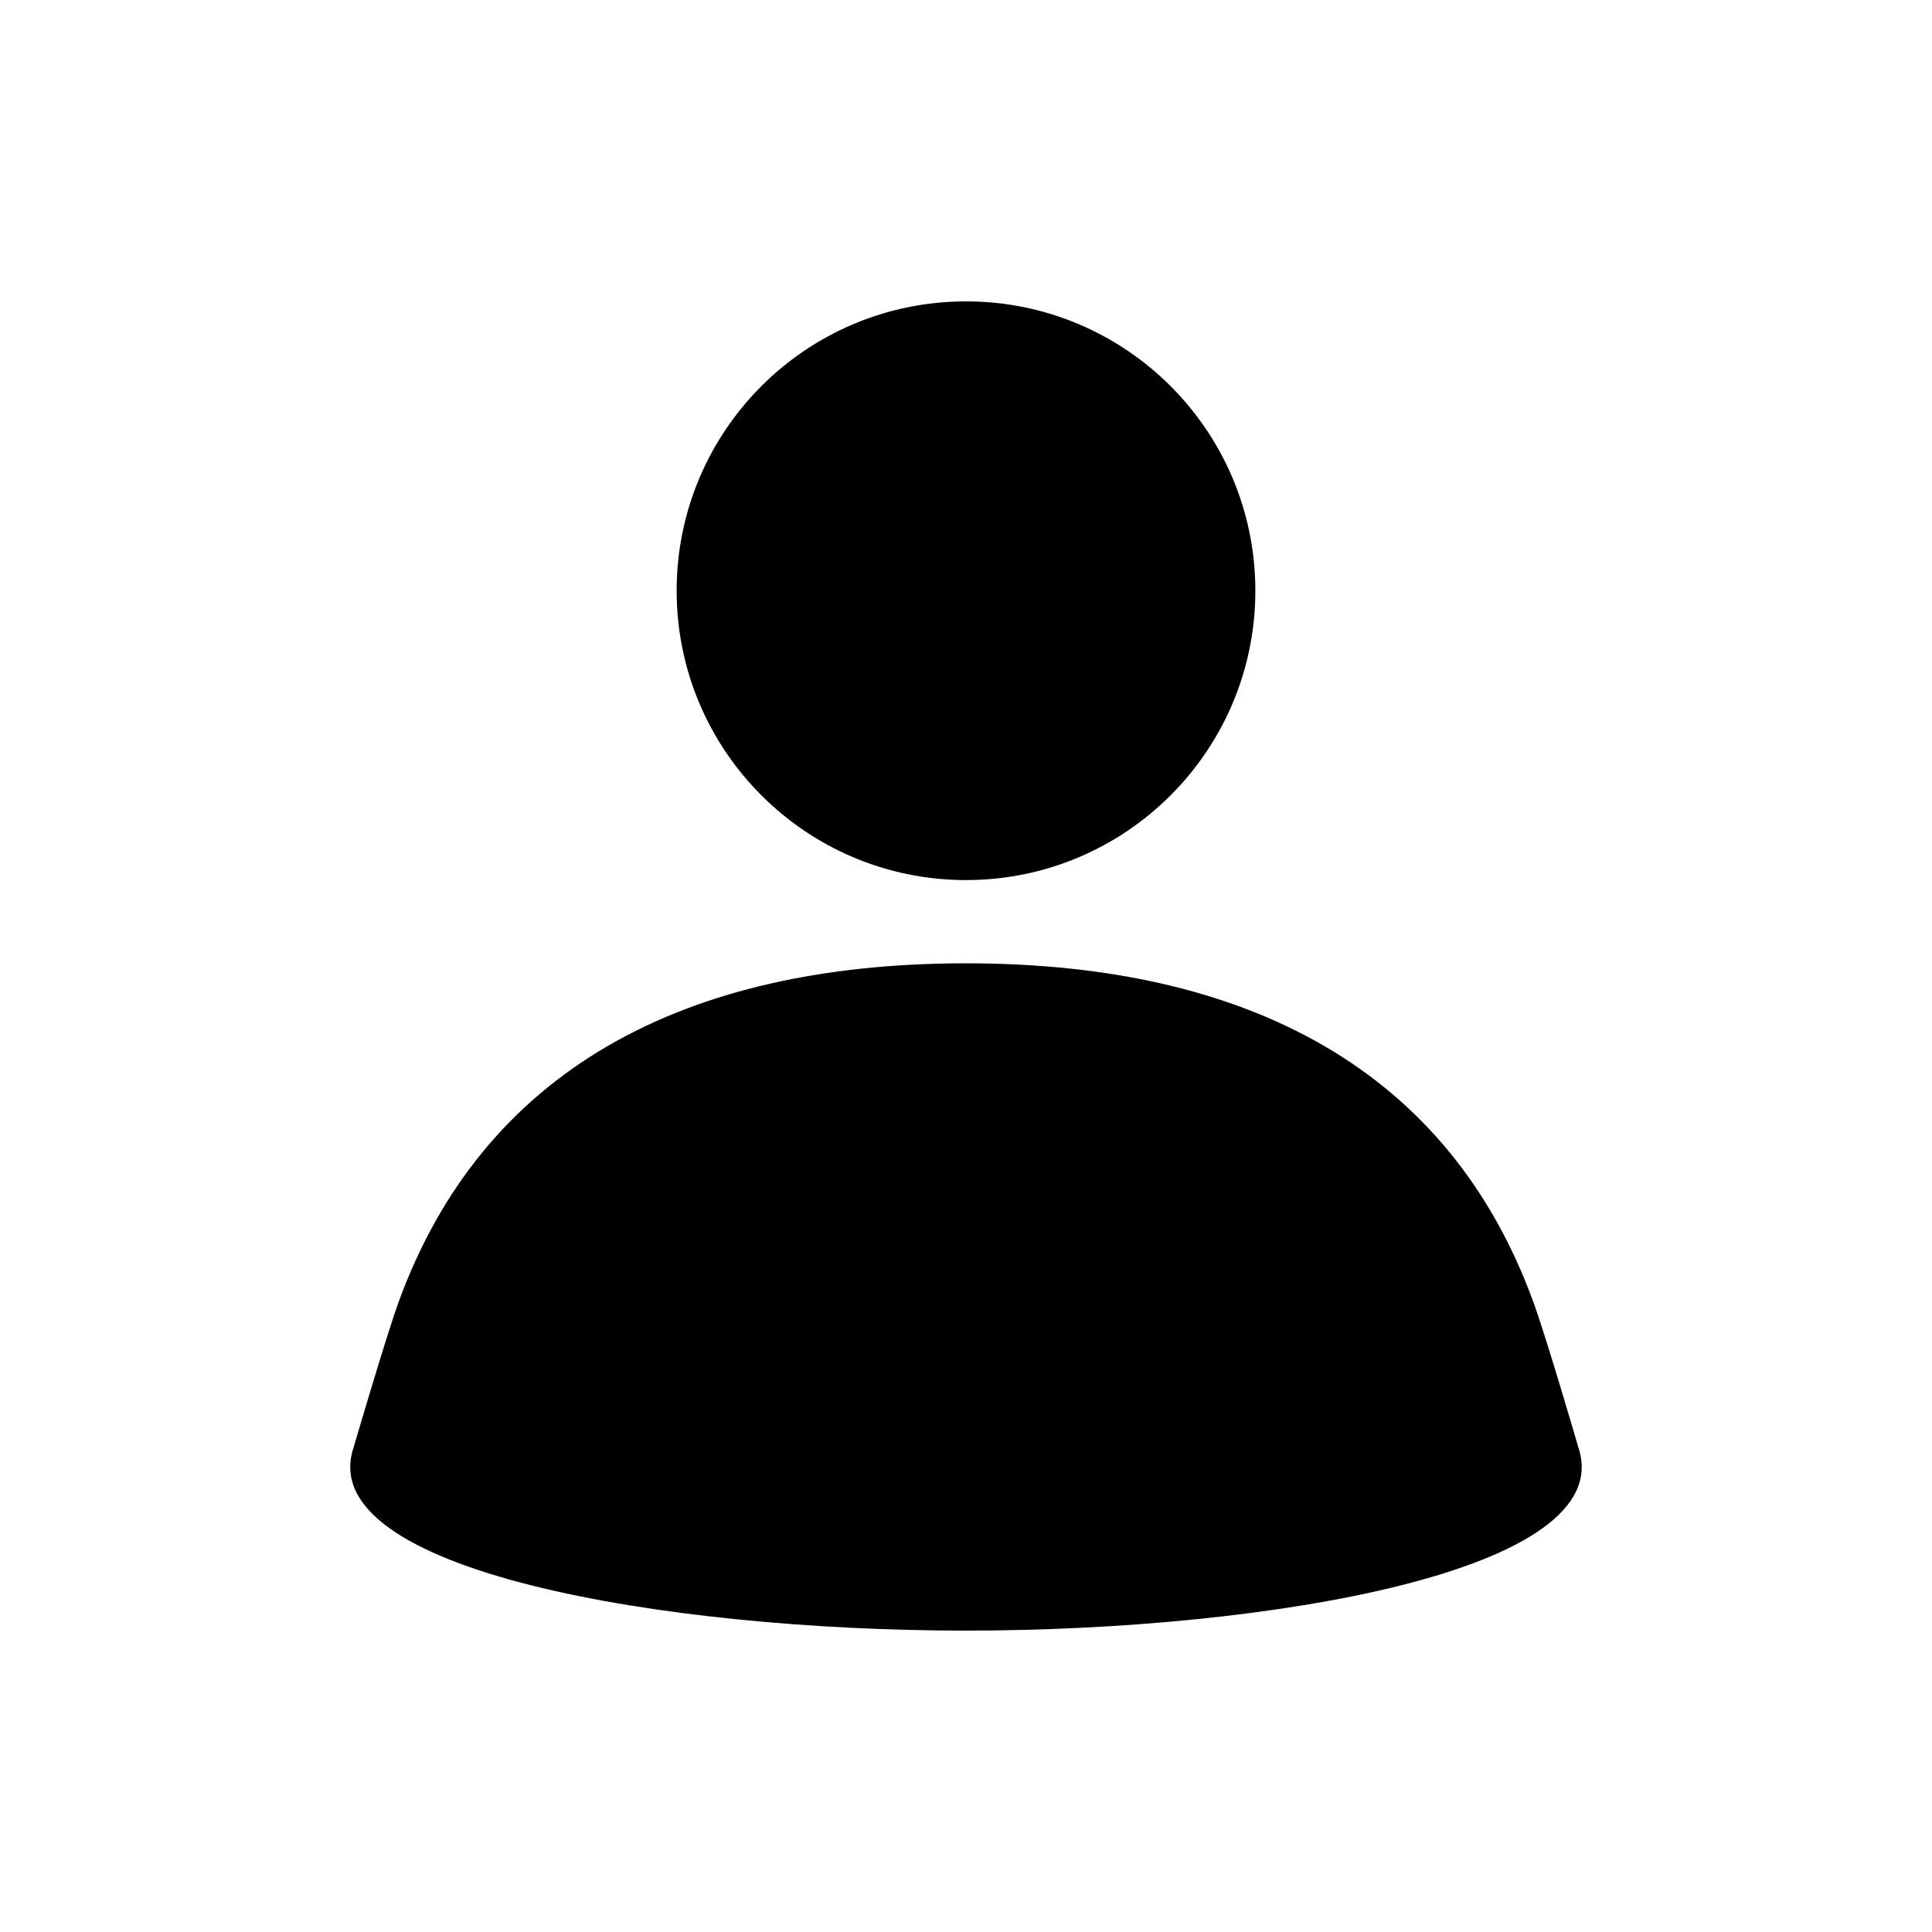
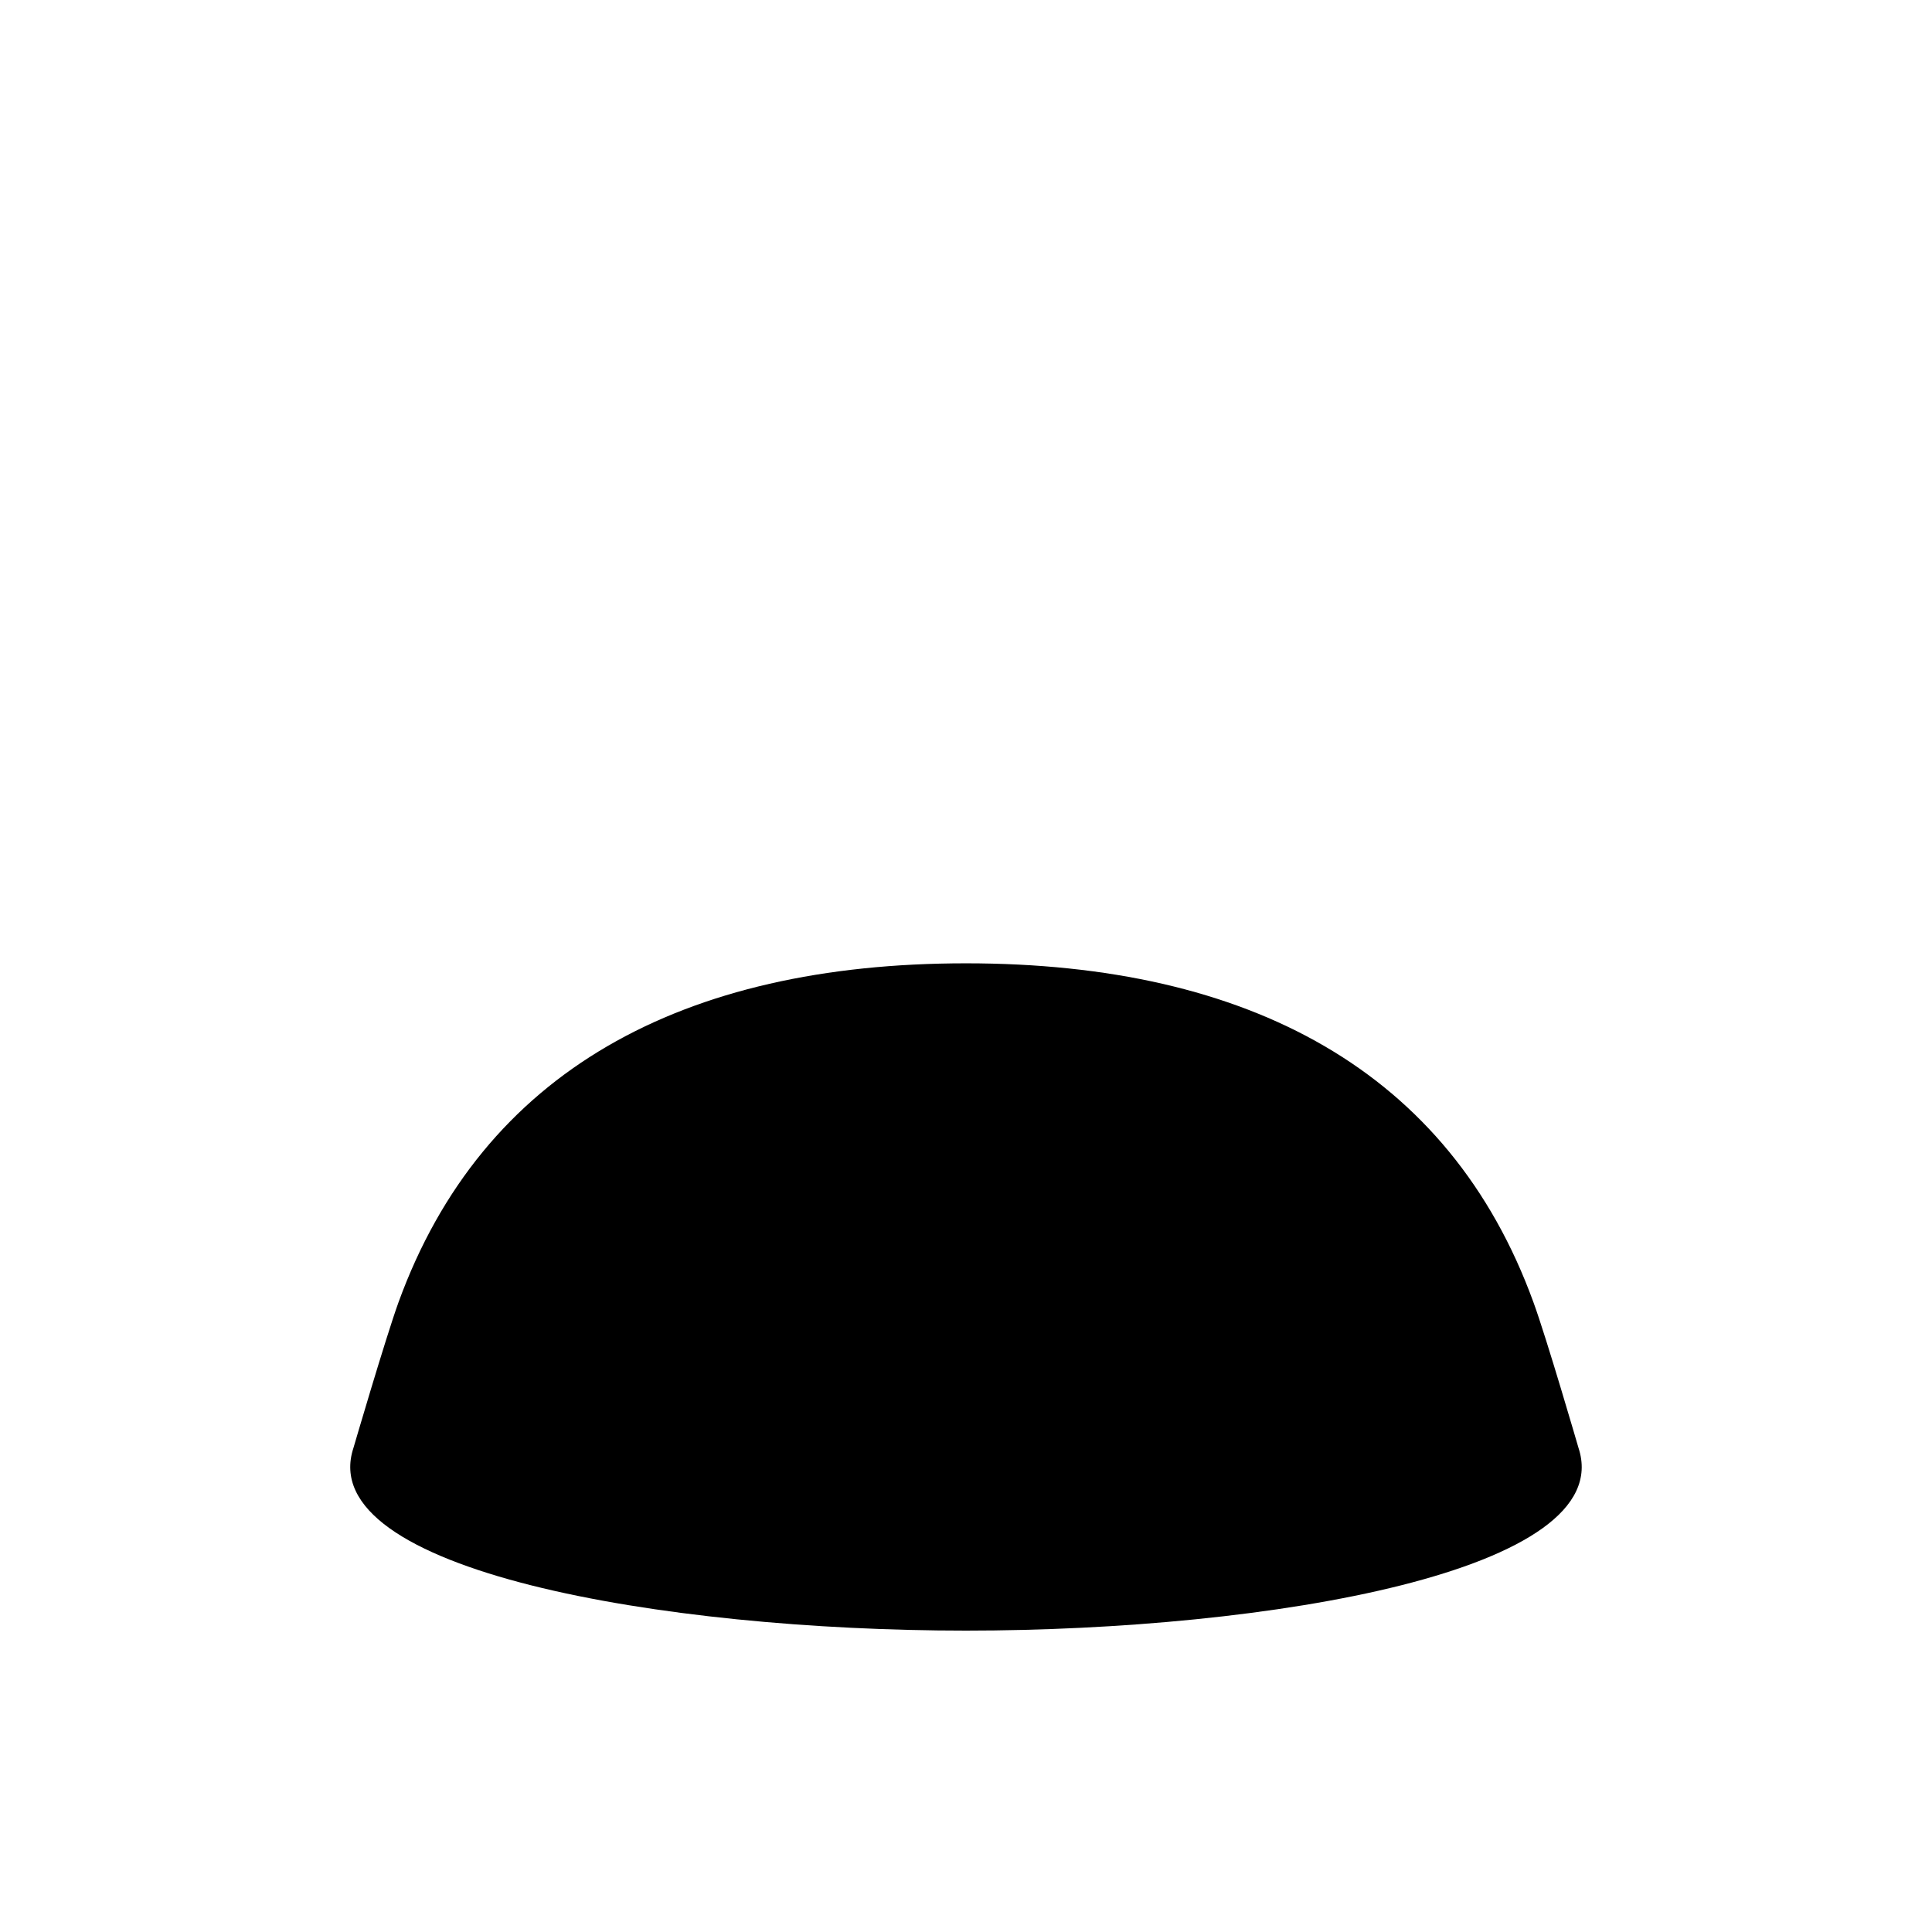
<svg xmlns="http://www.w3.org/2000/svg" fill="#000000" width="800px" height="800px" version="1.1" viewBox="144 144 512 512">
  <g>
-     <path d="m476.68 300.55c0 42.348-34.332 76.68-76.68 76.68-42.352 0-76.68-34.332-76.68-76.68s34.328-76.68 76.68-76.68c42.348 0 76.68 34.332 76.68 76.68" />
    <path d="m562.32 527.71s-8.465-29.121-11.941-38.594c-22.266-61.211-75.215-89.828-150.38-89.828s-128.12 28.617-150.39 89.828c-3.426 9.473-11.941 38.594-11.941 38.594-10.73 32.496 81.969 48.418 162.33 48.418 80.355-0.004 173.06-15.871 162.32-48.418z" />
  </g>
</svg>